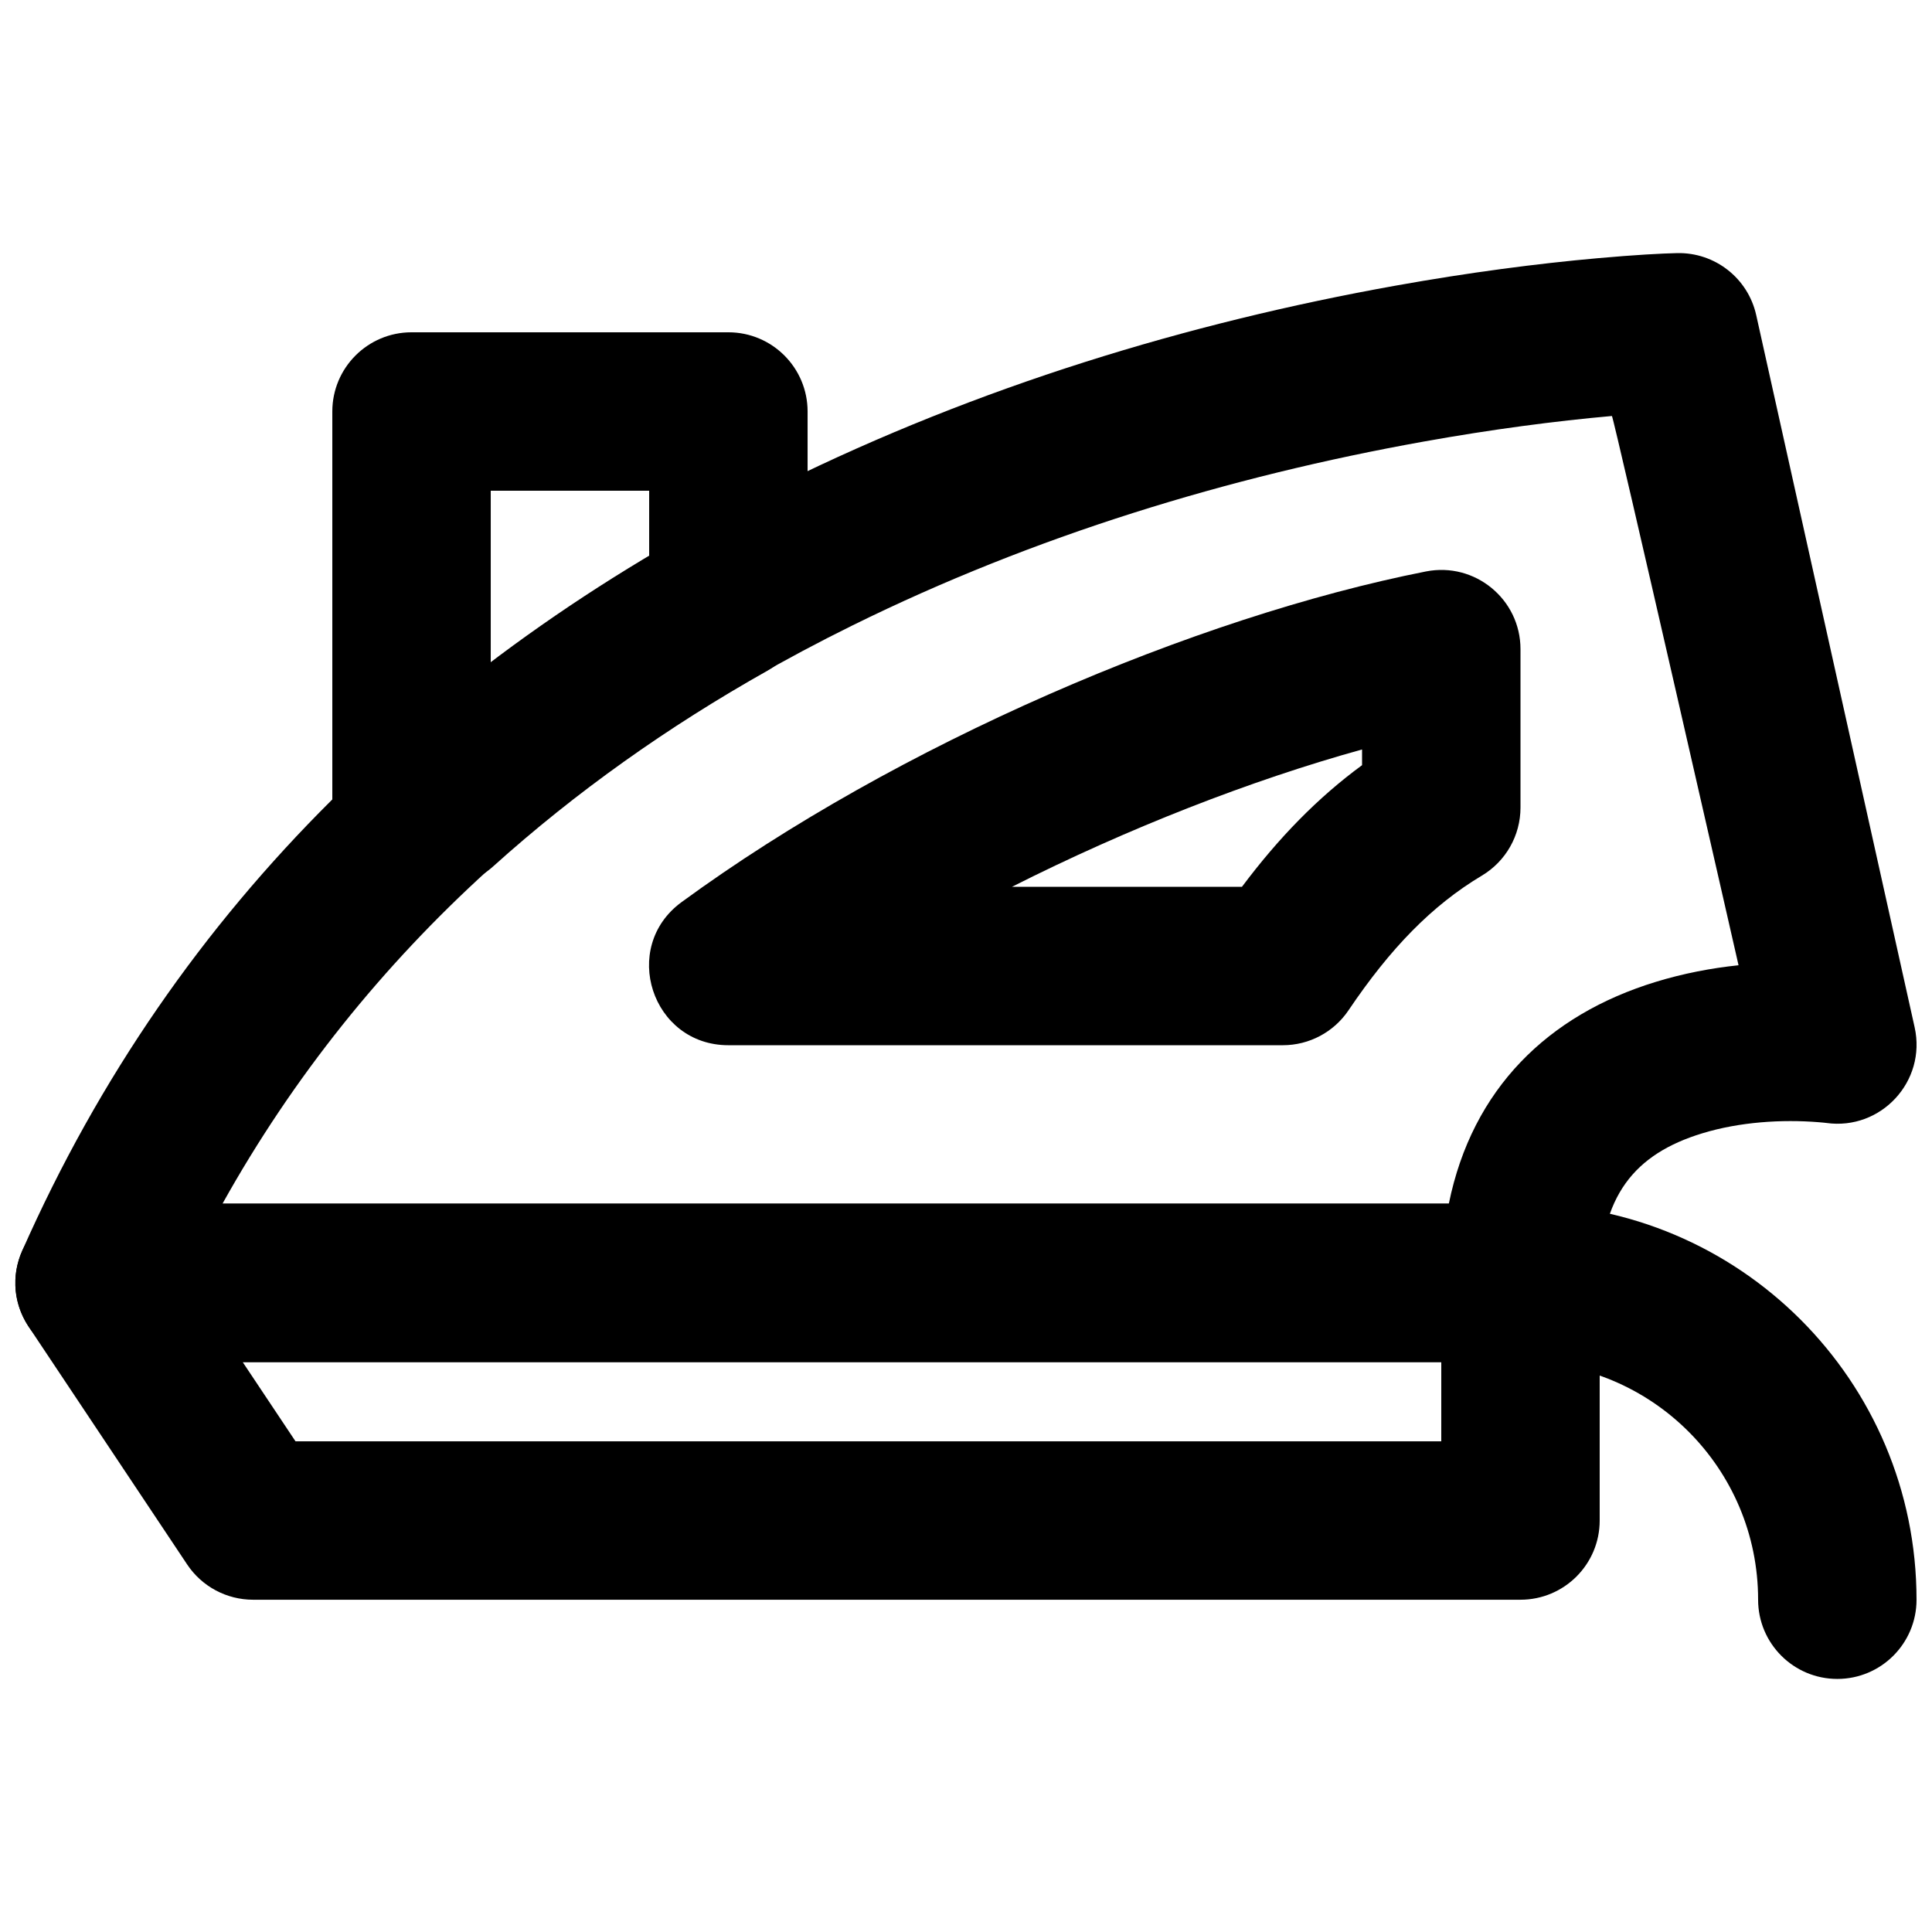
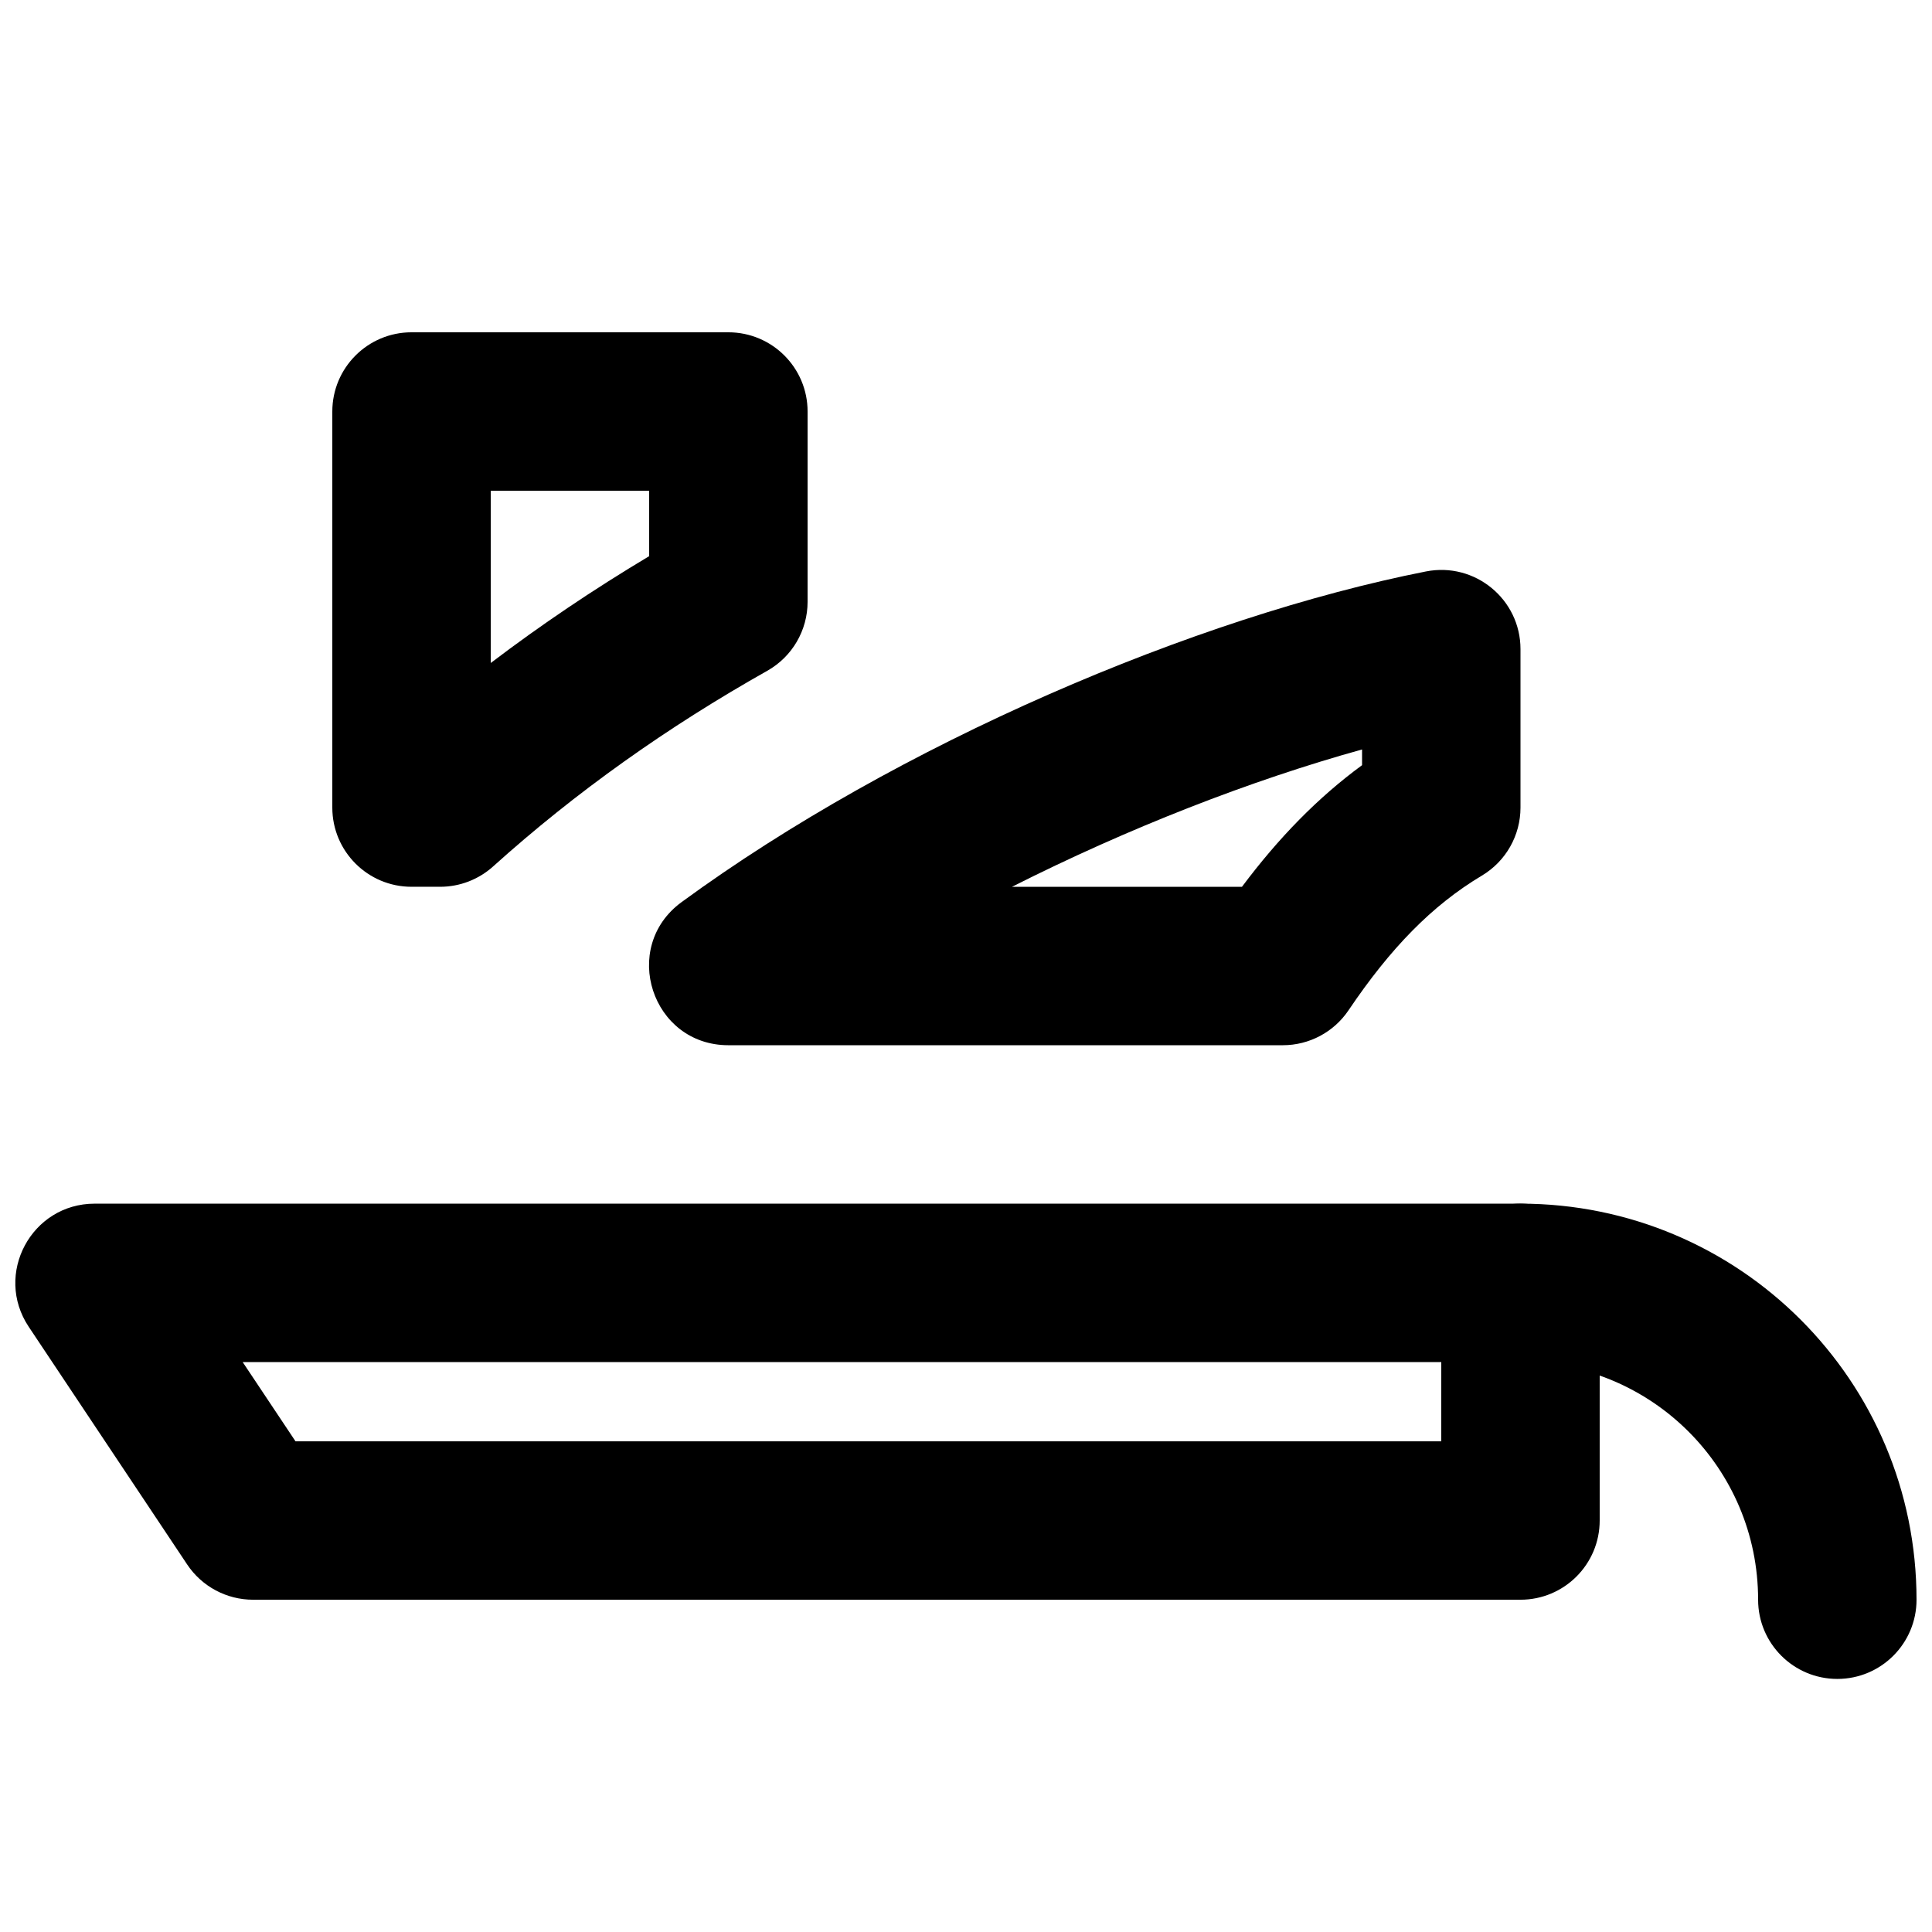
<svg xmlns="http://www.w3.org/2000/svg" width="800px" height="800px" version="1.1" viewBox="144 144 512 512">
  <defs>
    <clipPath id="c">
      <path d="m148.09 211h503.81v294h-503.81z" />
    </clipPath>
    <clipPath id="b">
      <path d="m525 462h126.9v127h-126.9z" />
    </clipPath>
    <clipPath id="a">
      <path d="m148.09 462h419.91v106h-419.91z" />
    </clipPath>
  </defs>
  <g clip-path="url(#c)">
-     <path d="m369.98 309.71c48-23.691 99.645-39.438 151.32-48.691 18.094-3.242 34.867-5.438 49.875-6.777 0.391-0.031 33.555 145.56 33.555 145.56-7.25 0.758-14.629 2.168-21.949 4.41-28.535 8.73-48.629 28.332-54.824 58.766h-324.99c37.551-67.32 94.785-117.62 167.01-153.27zm-220.1 165.77c-6.137 13.879 4.027 29.48 19.199 29.48h377.86c11.594 0 20.992-9.398 20.992-20.992 0-23.023 9.285-34.148 27.137-39.613 10.008-3.062 21.191-3.734 30.859-2.961 1.152 0.09 1.867 0.172 2.066 0.199 14.508 2.035 26.586-11.047 23.406-25.348l-41.984-188.74c-2.172-9.773-10.941-16.648-20.949-16.43-4.023 0.086-11.176 0.469-21.023 1.348-16.195 1.445-34.191 3.801-53.543 7.266-55.309 9.906-110.65 26.781-162.5 52.371-90.695 44.762-160.82 111.37-201.52 203.42z" fill-rule="evenodd" />
-   </g>
+     </g>
  <path d="m504.96 342.62v4.16c-11.805 8.656-22.125 19.281-31.828 32.23h-60.945c30.812-15.555 63.332-28.227 92.773-36.391zm-180.33 40.445c-16.379 11.988-7.902 37.93 12.398 37.93h146.94c6.981 0 13.504-3.469 17.406-9.258 11.074-16.422 22.102-27.785 35.344-35.695 6.344-3.789 10.227-10.633 10.227-18.023v-41.984c0-13.223-12.078-23.152-25.055-20.594-60.938 12.02-140 45.715-197.26 87.625z" fill-rule="evenodd" />
  <g clip-path="url(#b)">
    <path d="m651.9 567.94c0-58.008-46.953-104.96-104.96-104.96-11.594 0-20.992 9.398-20.992 20.992s9.398 20.992 20.992 20.992c34.82 0 62.977 28.156 62.977 62.977 0 11.594 9.398 20.992 20.992 20.992s20.992-9.398 20.992-20.992z" fill-rule="evenodd" />
  </g>
  <g clip-path="url(#a)">
    <path d="m525.95 525.96h-303.64l-13.996-20.992h317.64zm20.992 41.984c11.594 0 20.992-9.398 20.992-20.992v-62.977c0-11.594-9.398-20.992-20.992-20.992h-377.86c-16.766 0-26.766 18.688-17.465 32.637l41.98 62.977c3.894 5.84 10.449 9.348 17.469 9.348z" fill-rule="evenodd" />
  </g>
  <path d="m358.02 303.48v-50.426c0-11.594-9.398-20.992-20.992-20.992h-83.969c-11.594 0-20.992 9.398-20.992 20.992v104.96c0 11.594 9.398 20.992 20.992 20.992h7.578c5.188 0 10.191-1.922 14.047-5.394 21.898-19.719 46.219-36.961 72.645-51.844 6.606-3.719 10.691-10.711 10.691-18.289zm-83.969-29.434h41.984v17.344c-14.602 8.723-28.613 18.152-41.984 28.309z" fill-rule="evenodd" />
</svg>